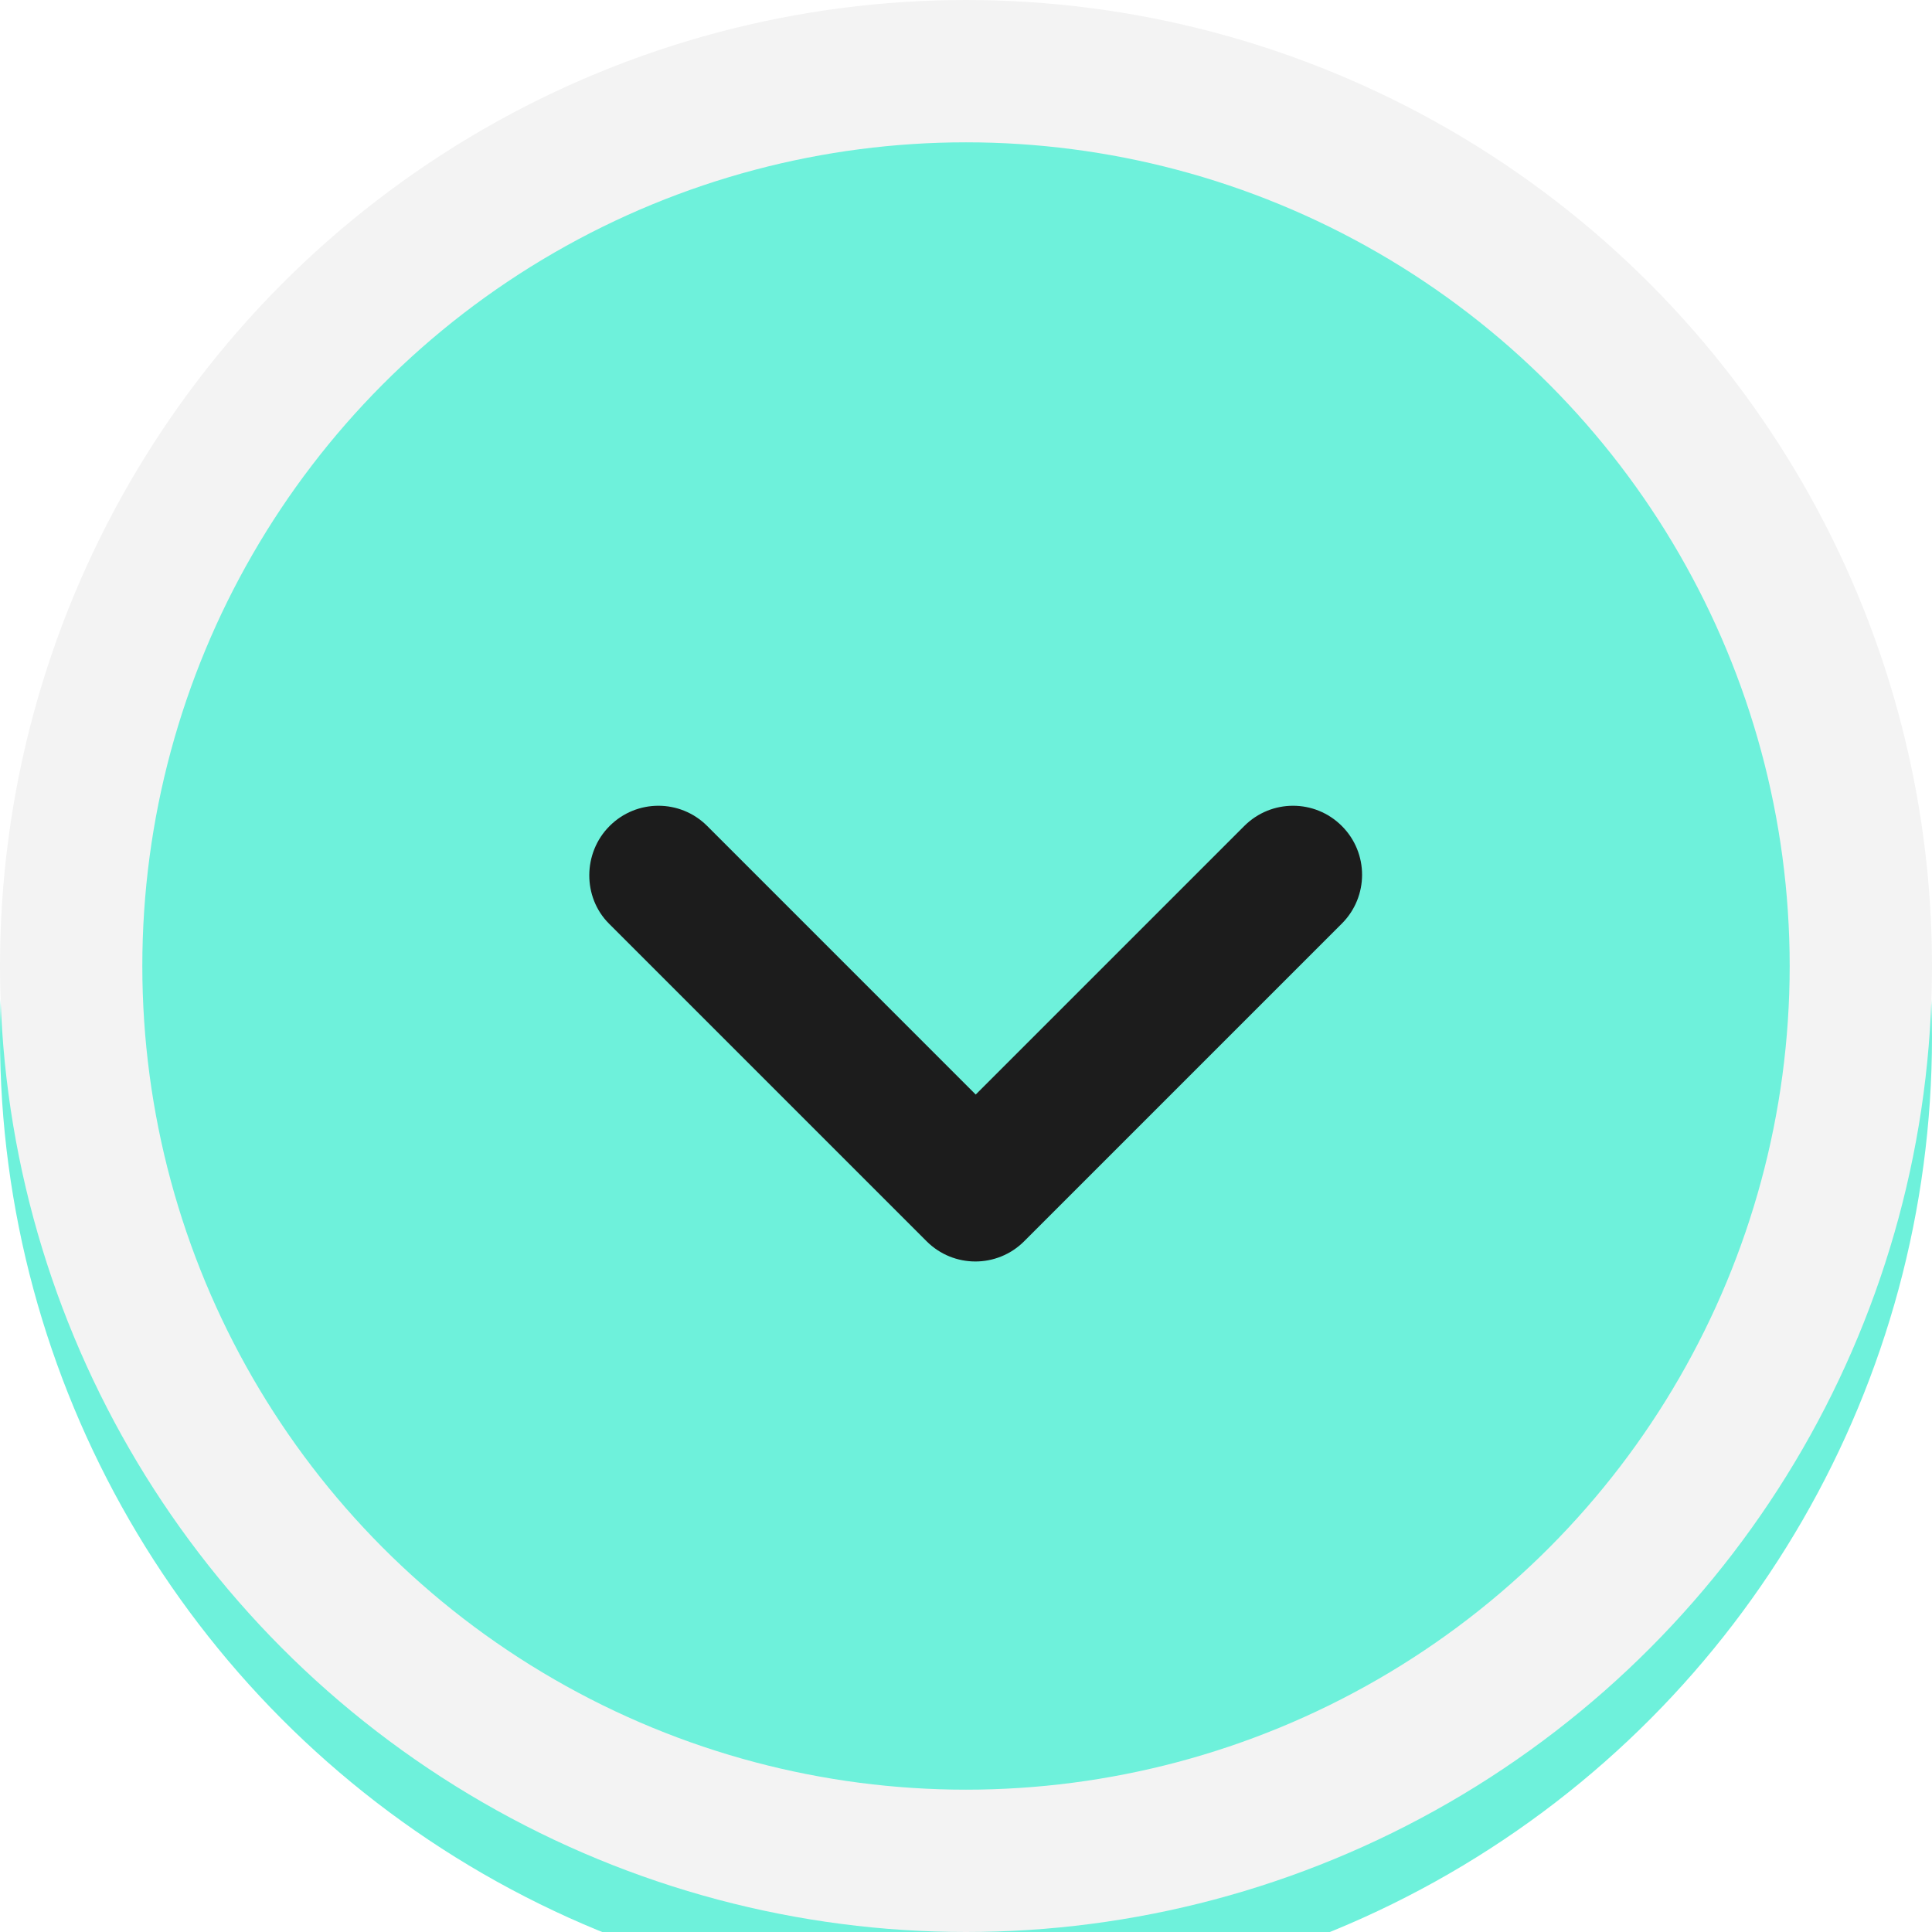
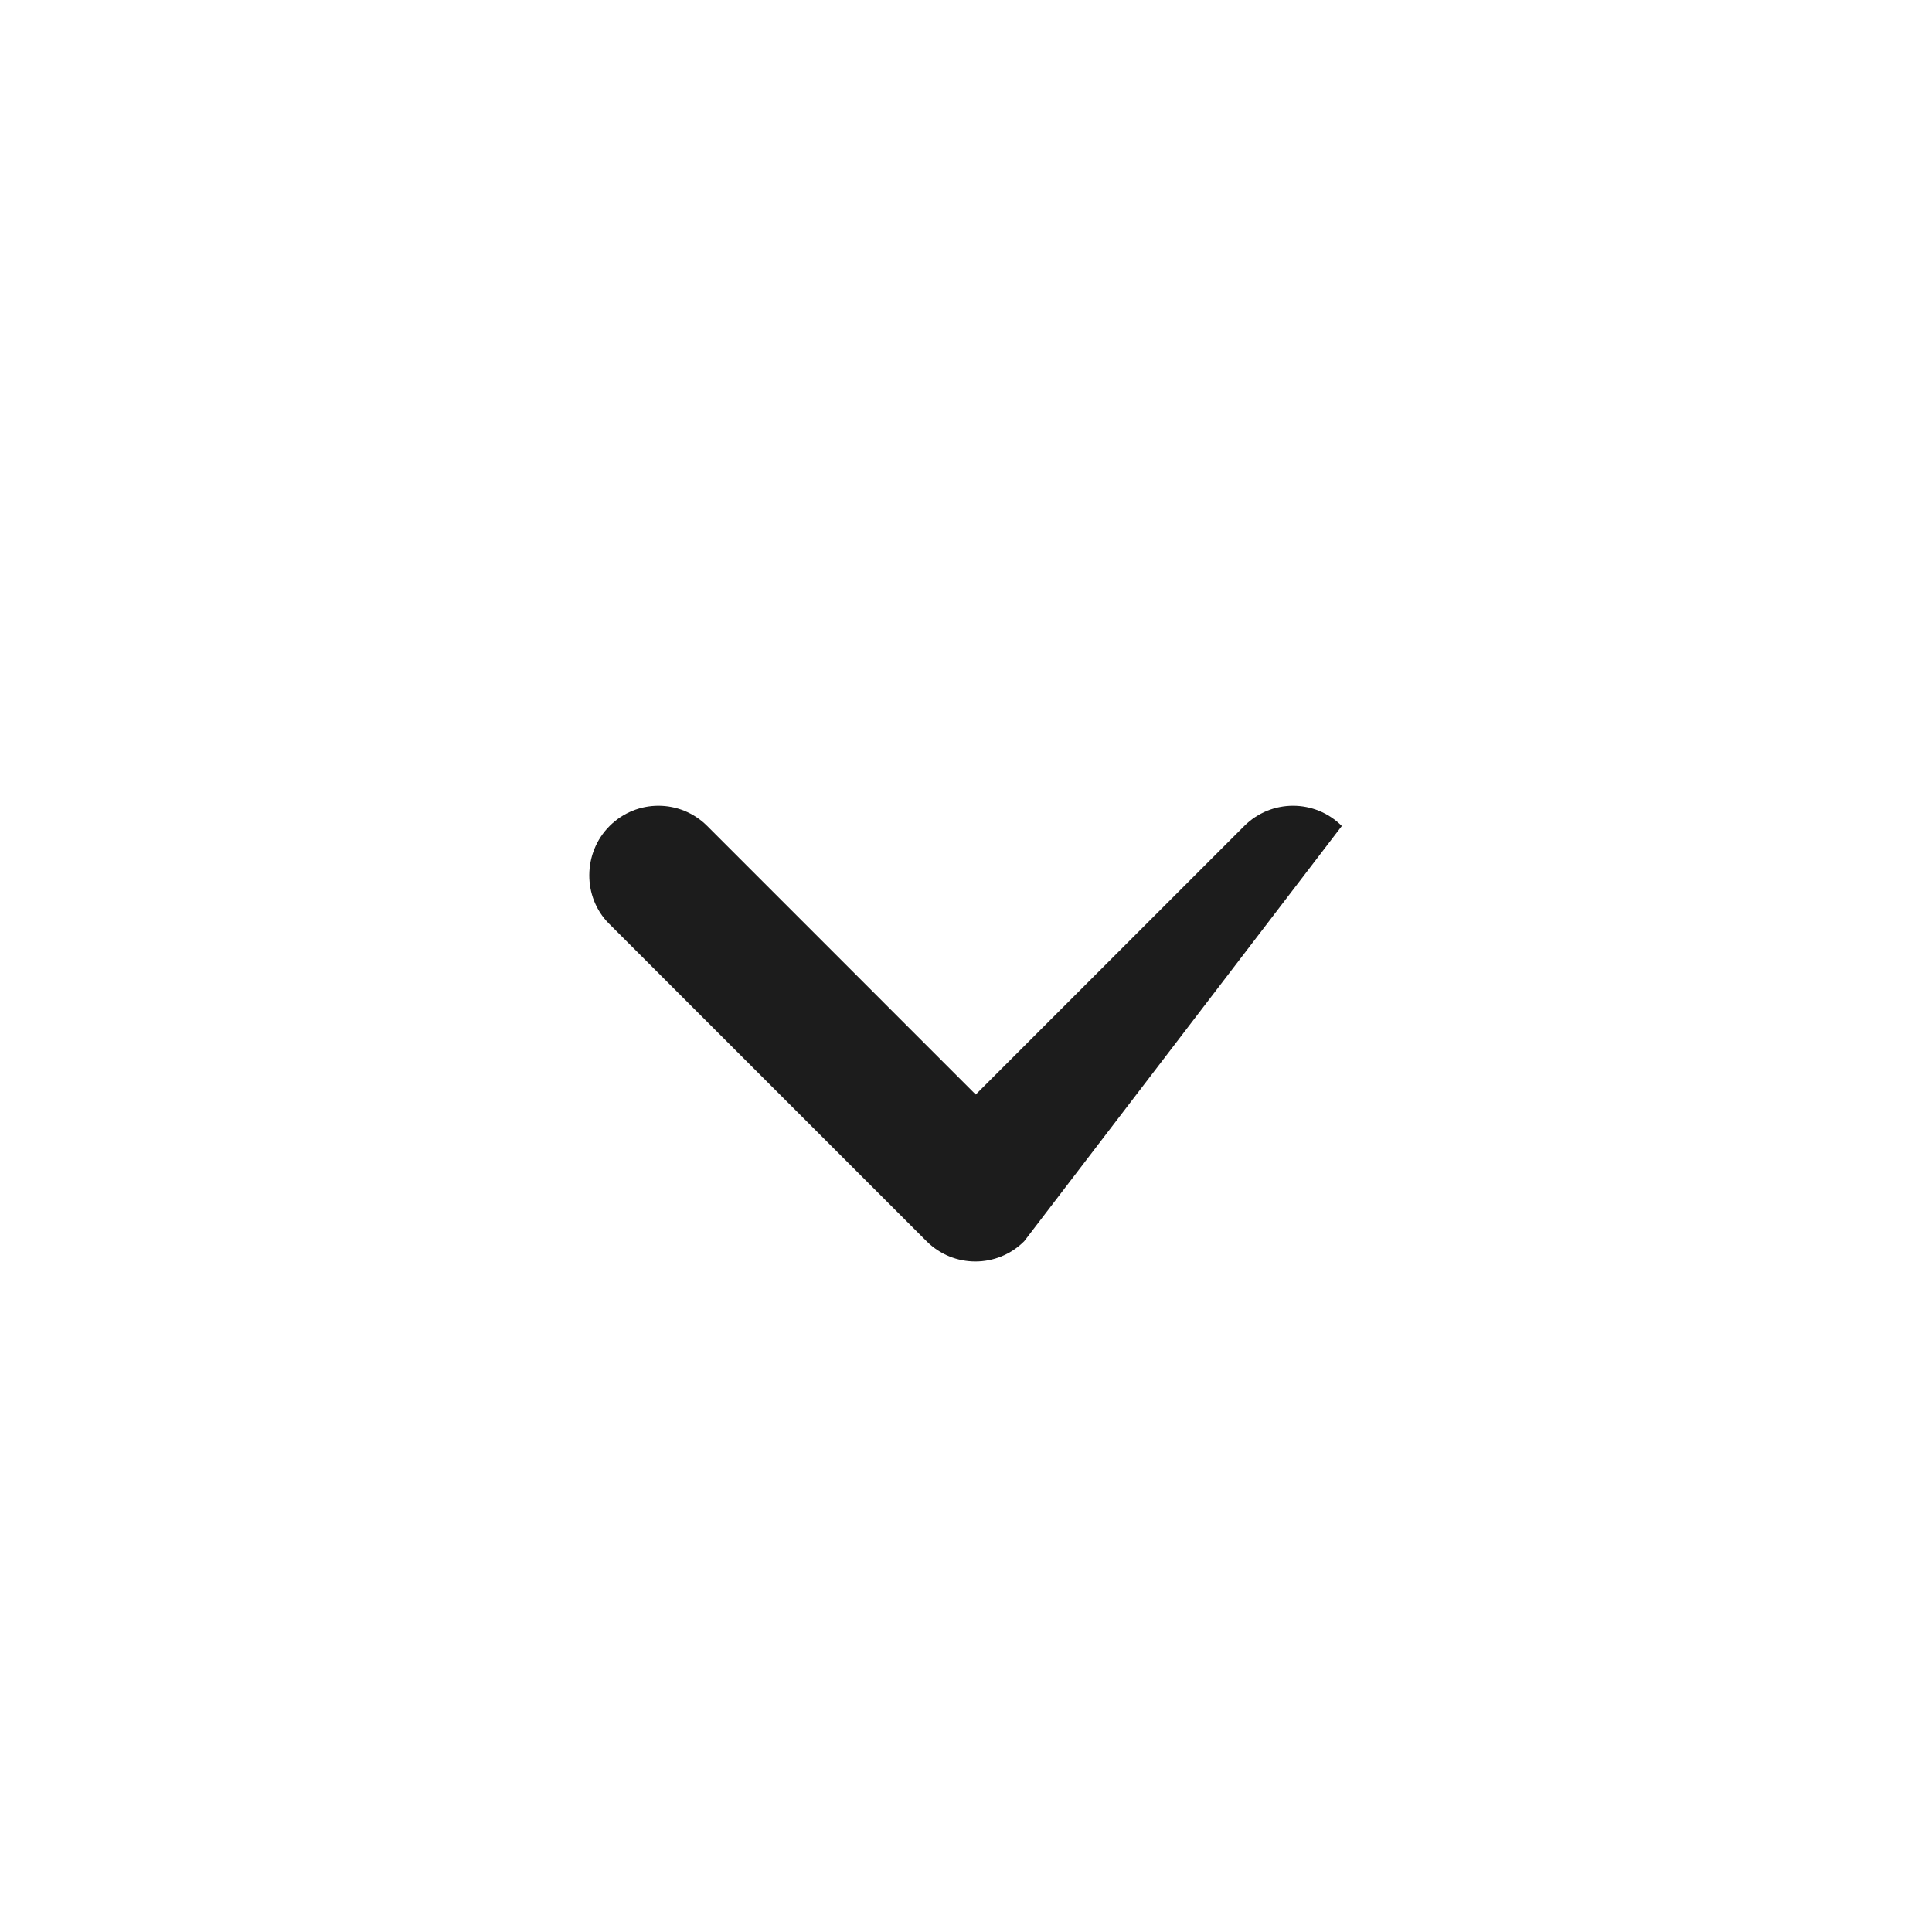
<svg xmlns="http://www.w3.org/2000/svg" width="60" height="60" viewBox="0 0 60 60" fill="none">
  <g filter="url(#filter0_ii_3444_1241)">
-     <circle cx="30" cy="30" r="30" fill="#6EF1DB" />
-   </g>
-   <circle cx="30" cy="30" r="27.79" stroke="#F3F3F3" stroke-width="4.42" />
-   <path d="M18.932 25.652C19.77 24.814 21.125 24.814 21.963 25.652L30.302 33.992L38.642 25.652C39.48 24.814 40.834 24.814 41.672 25.652C42.51 26.49 42.51 27.844 41.672 28.683L31.807 38.548C30.968 39.386 29.614 39.386 28.776 38.548L18.911 28.683C18.094 27.866 18.094 26.49 18.932 25.652Z" fill="#1C1C1C" />
+     </g>
+   <path d="M18.932 25.652C19.77 24.814 21.125 24.814 21.963 25.652L30.302 33.992L38.642 25.652C39.48 24.814 40.834 24.814 41.672 25.652L31.807 38.548C30.968 39.386 29.614 39.386 28.776 38.548L18.911 28.683C18.094 27.866 18.094 26.49 18.932 25.652Z" fill="#1C1C1C" />
  <defs>
    <filter id="filter0_ii_3444_1241" x="0" y="-2.21" width="60" height="64.42" filterUnits="userSpaceOnUse" color-interpolation-filters="sRGB">
      <feFlood flood-opacity="0" result="BackgroundImageFix" />
      <feBlend mode="normal" in="SourceGraphic" in2="BackgroundImageFix" result="shape" />
      <feColorMatrix in="SourceAlpha" type="matrix" values="0 0 0 0 0 0 0 0 0 0 0 0 0 0 0 0 0 0 127 0" result="hardAlpha" />
      <feOffset dy="6.63" />
      <feGaussianBlur stdDeviation="1.105" />
      <feComposite in2="hardAlpha" operator="arithmetic" k2="-1" k3="1" />
      <feColorMatrix type="matrix" values="0 0 0 0 0 0 0 0 0 0 0 0 0 0 0 0 0 0 0.25 0" />
      <feBlend mode="normal" in2="shape" result="effect1_innerShadow_3444_1241" />
      <feColorMatrix in="SourceAlpha" type="matrix" values="0 0 0 0 0 0 0 0 0 0 0 0 0 0 0 0 0 0 127 0" result="hardAlpha" />
      <feOffset dy="-4.42" />
      <feGaussianBlur stdDeviation="1.105" />
      <feComposite in2="hardAlpha" operator="arithmetic" k2="-1" k3="1" />
      <feColorMatrix type="matrix" values="0 0 0 0 0.919 0 0 0 0 0.919 0 0 0 0 0.919 0 0 0 1 0" />
      <feBlend mode="normal" in2="effect1_innerShadow_3444_1241" result="effect2_innerShadow_3444_1241" />
    </filter>
  </defs>
</svg>